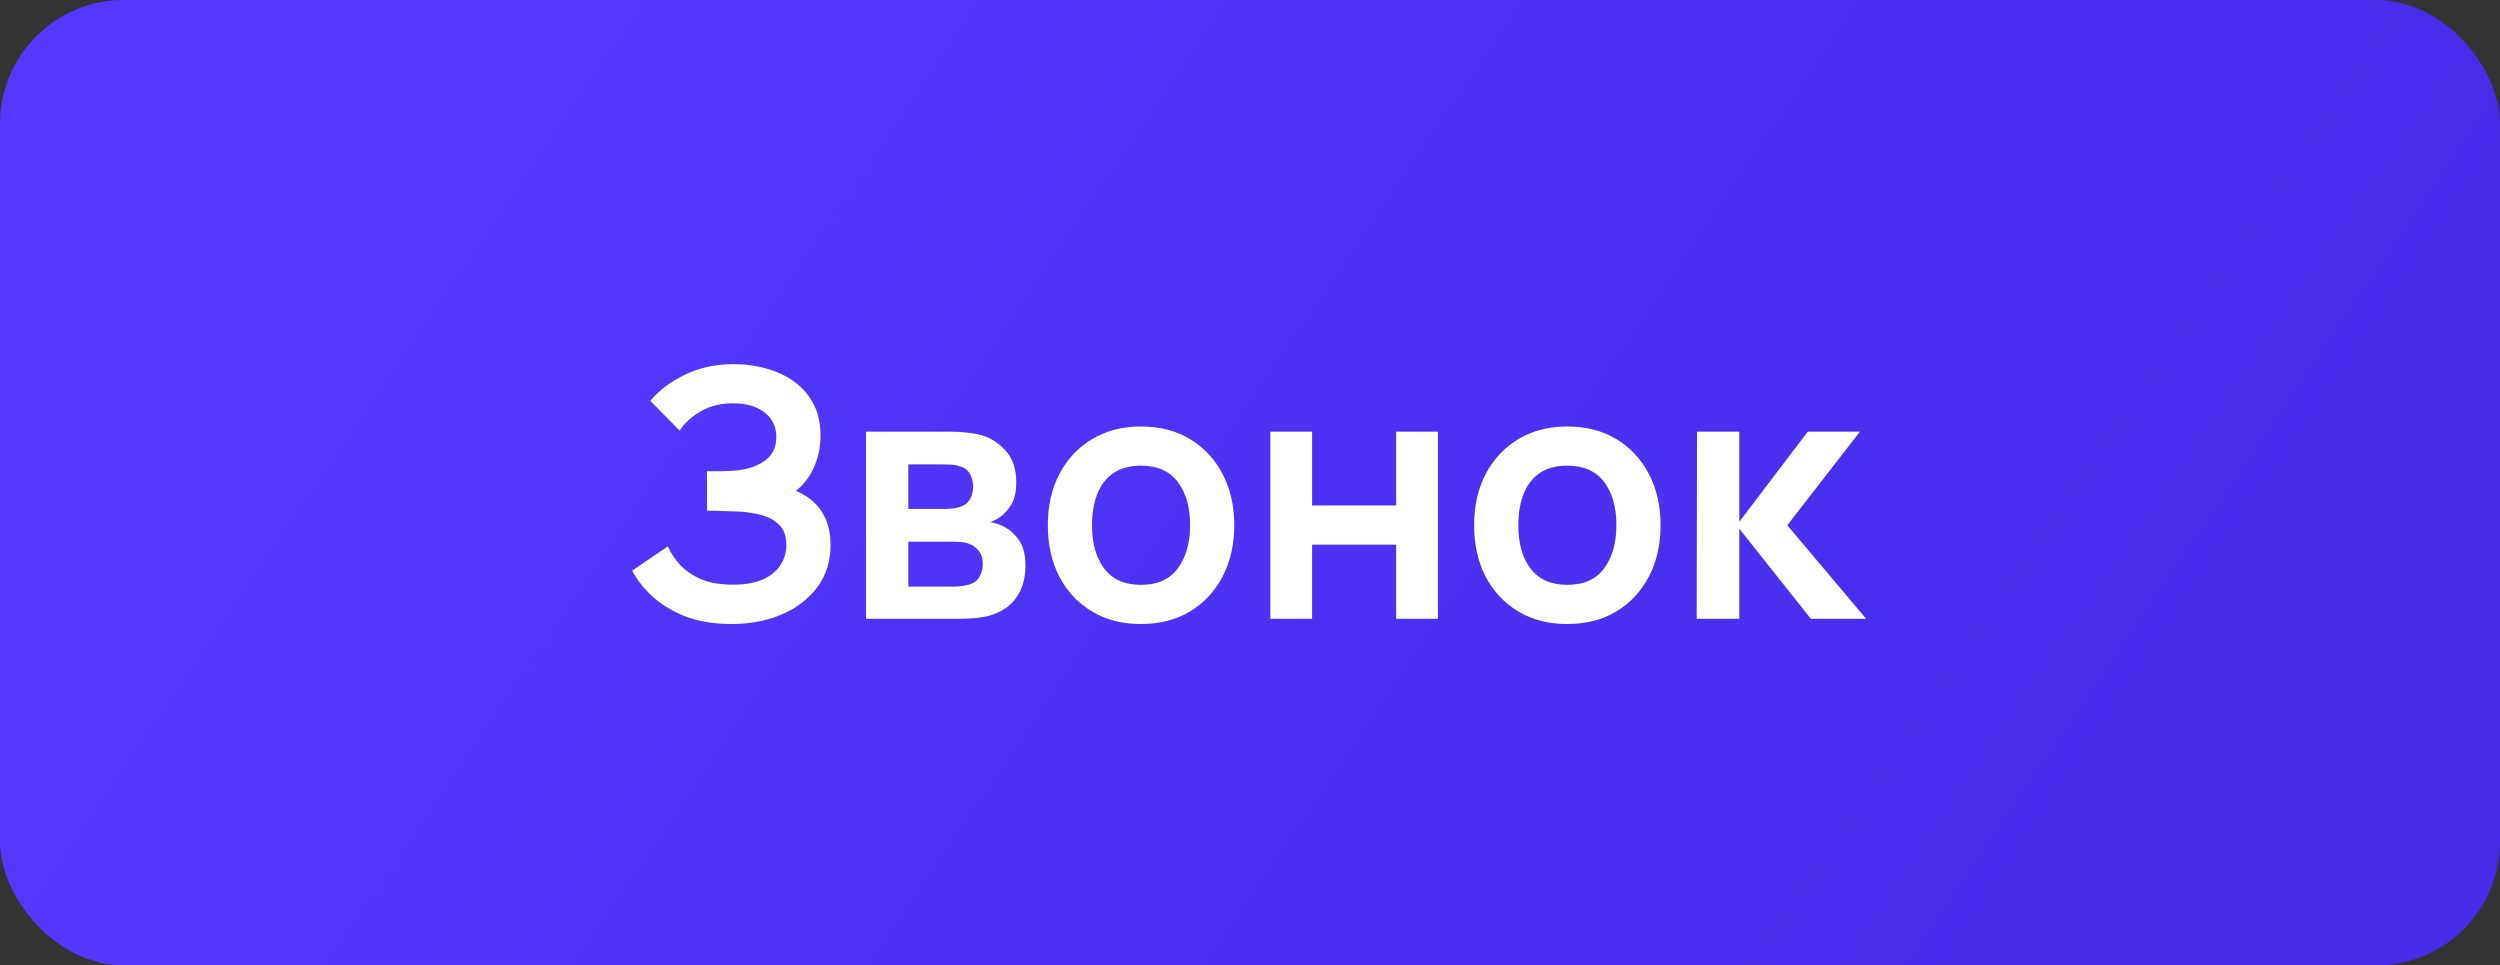
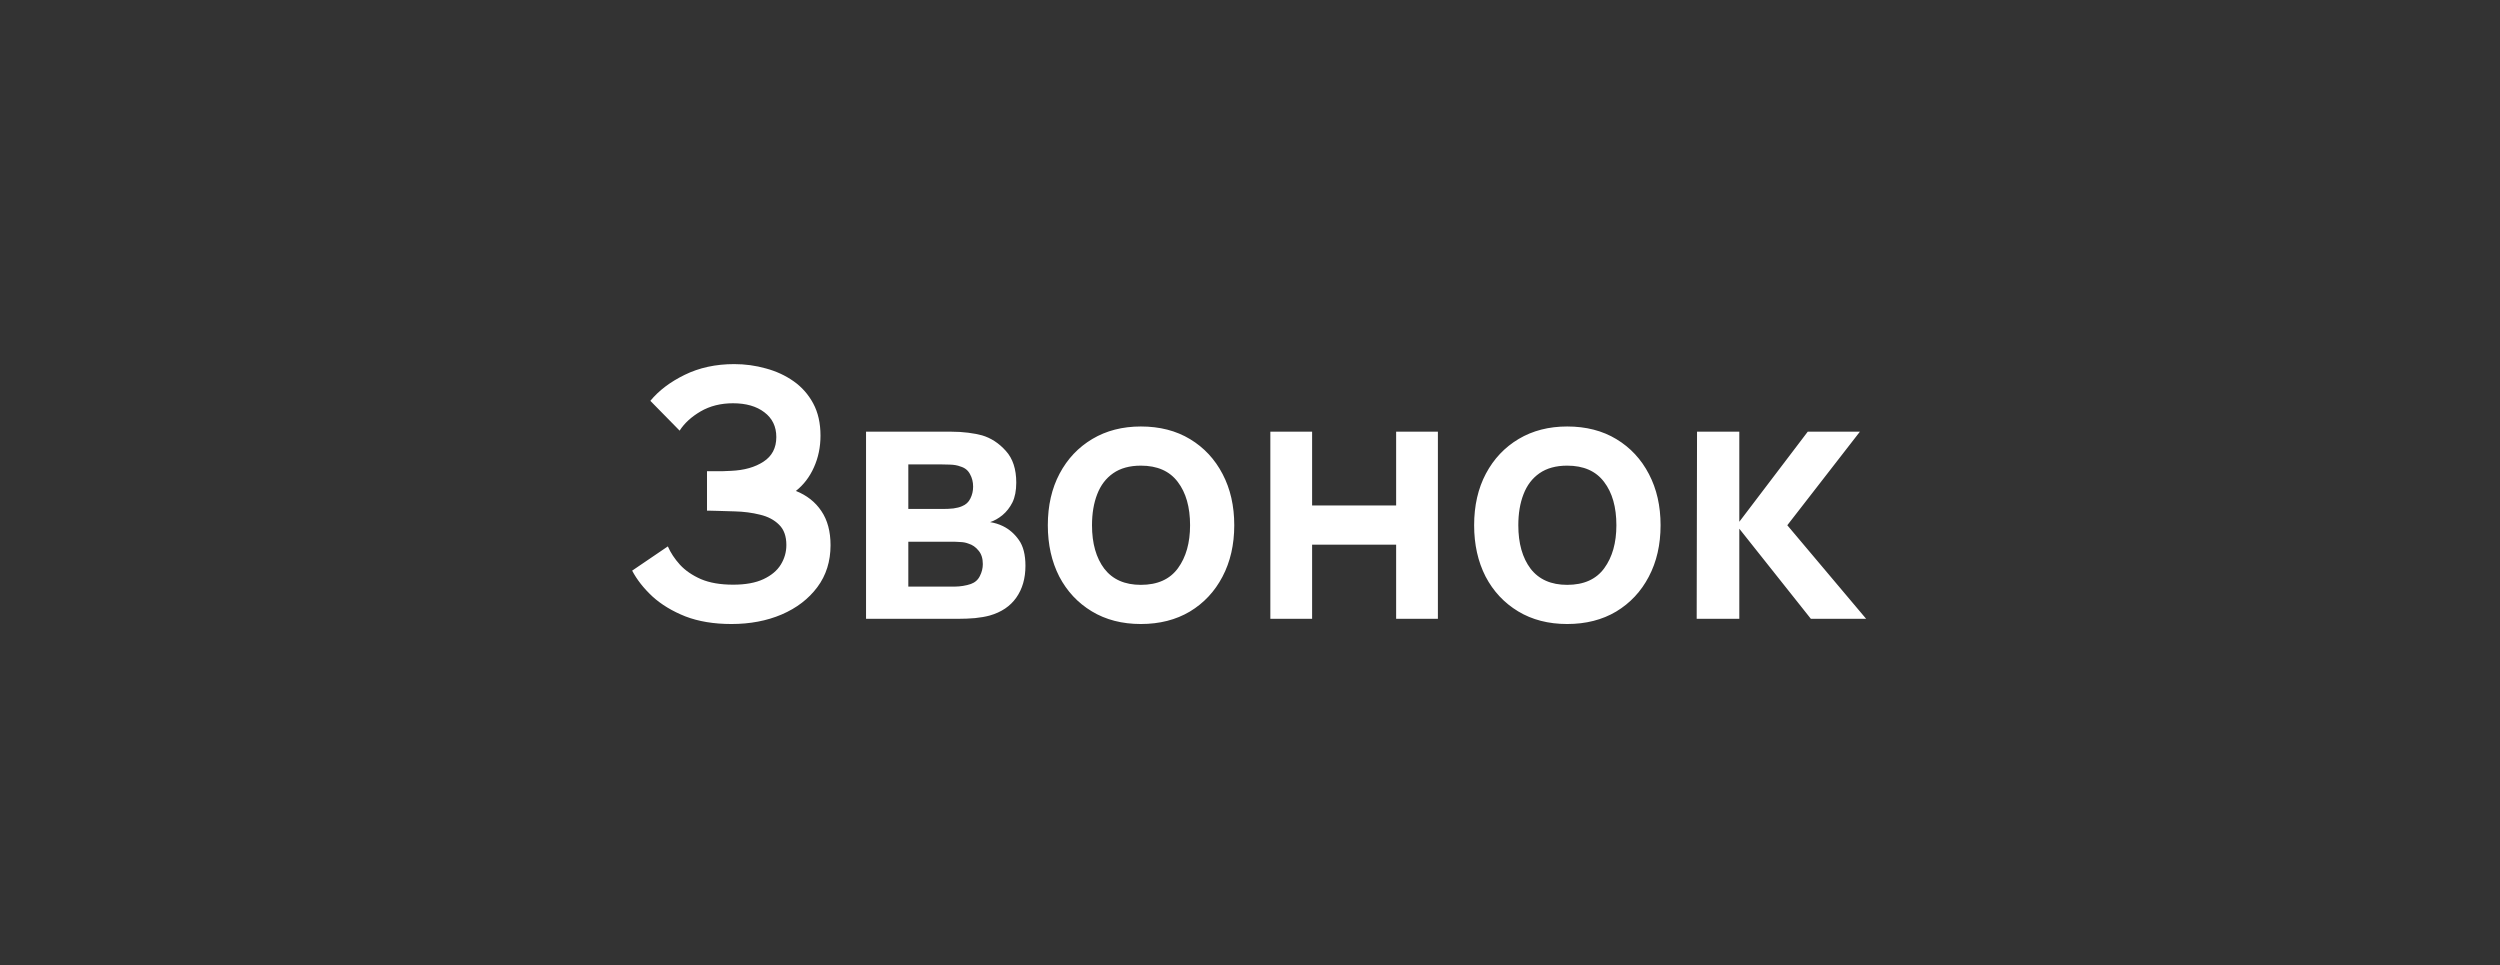
<svg xmlns="http://www.w3.org/2000/svg" width="101" height="39" viewBox="0 0 101 39" fill="none">
  <rect x="0" y="0" width="101" height="39" fill="#333333" stroke="none" />
-   <rect width="101" height="39" rx="5" fill="url(#paint0_linear_0_1503)" />
  <path d="M29.55 25.21C28.841 25.21 28.22 25.107 27.688 24.902C27.161 24.692 26.717 24.424 26.358 24.097C26.003 23.766 25.73 23.418 25.539 23.054L26.981 22.074C27.093 22.331 27.256 22.578 27.471 22.816C27.686 23.049 27.968 23.243 28.318 23.397C28.668 23.546 29.102 23.621 29.62 23.621C30.119 23.621 30.528 23.546 30.845 23.397C31.162 23.248 31.396 23.052 31.545 22.809C31.694 22.566 31.769 22.303 31.769 22.018C31.769 21.663 31.671 21.39 31.475 21.199C31.279 21.003 31.022 20.868 30.705 20.793C30.388 20.714 30.049 20.669 29.69 20.66C29.363 20.651 29.128 20.644 28.983 20.639C28.838 20.634 28.743 20.632 28.696 20.632C28.649 20.632 28.605 20.632 28.563 20.632V19.036C28.614 19.036 28.701 19.036 28.822 19.036C28.948 19.036 29.076 19.036 29.207 19.036C29.342 19.031 29.452 19.027 29.536 19.022C30.068 18.999 30.504 18.875 30.845 18.651C31.19 18.427 31.363 18.096 31.363 17.657C31.363 17.232 31.202 16.899 30.88 16.656C30.563 16.413 30.14 16.292 29.613 16.292C29.118 16.292 28.682 16.402 28.304 16.621C27.931 16.84 27.648 17.099 27.457 17.398L26.274 16.194C26.615 15.779 27.077 15.429 27.66 15.144C28.248 14.855 28.915 14.71 29.662 14.71C30.101 14.71 30.528 14.768 30.943 14.885C31.358 14.997 31.732 15.17 32.063 15.403C32.394 15.636 32.658 15.935 32.854 16.299C33.05 16.663 33.148 17.097 33.148 17.601C33.148 18.063 33.059 18.49 32.882 18.882C32.709 19.269 32.467 19.587 32.154 19.834C32.597 20.011 32.94 20.282 33.183 20.646C33.43 21.01 33.554 21.47 33.554 22.025C33.554 22.678 33.377 23.243 33.022 23.719C32.667 24.195 32.187 24.564 31.58 24.825C30.978 25.082 30.301 25.21 29.55 25.21ZM34.988 25V17.44H38.425C38.672 17.44 38.903 17.454 39.118 17.482C39.333 17.51 39.517 17.545 39.671 17.587C40.035 17.694 40.357 17.904 40.637 18.217C40.917 18.525 41.057 18.952 41.057 19.498C41.057 19.82 41.005 20.086 40.903 20.296C40.8 20.501 40.665 20.674 40.497 20.814C40.417 20.879 40.336 20.935 40.252 20.982C40.168 21.029 40.084 21.066 40 21.094C40.182 21.122 40.355 21.176 40.518 21.255C40.775 21.381 40.989 21.568 41.162 21.815C41.339 22.062 41.428 22.41 41.428 22.858C41.428 23.367 41.304 23.796 41.057 24.146C40.814 24.491 40.457 24.732 39.986 24.867C39.813 24.914 39.615 24.949 39.391 24.972C39.167 24.991 38.938 25 38.705 25H34.988ZM36.696 23.698H38.586C38.684 23.698 38.791 23.689 38.908 23.67C39.025 23.651 39.13 23.626 39.223 23.593C39.391 23.532 39.512 23.425 39.587 23.271C39.666 23.117 39.706 22.956 39.706 22.788C39.706 22.559 39.648 22.377 39.531 22.242C39.419 22.102 39.283 22.009 39.125 21.962C39.032 21.925 38.929 21.904 38.817 21.899C38.709 21.89 38.621 21.885 38.551 21.885H36.696V23.698ZM36.696 20.562H38.096C38.24 20.562 38.38 20.555 38.516 20.541C38.656 20.522 38.773 20.492 38.866 20.45C39.02 20.389 39.132 20.287 39.202 20.142C39.276 19.997 39.314 19.836 39.314 19.659C39.314 19.472 39.272 19.304 39.188 19.155C39.108 19.001 38.98 18.898 38.803 18.847C38.686 18.8 38.544 18.775 38.376 18.77C38.212 18.765 38.108 18.763 38.061 18.763H36.696V20.562ZM46.091 25.21C45.335 25.21 44.675 25.04 44.11 24.699C43.545 24.358 43.107 23.889 42.794 23.292C42.486 22.69 42.332 21.999 42.332 21.22C42.332 20.427 42.491 19.731 42.808 19.134C43.125 18.537 43.566 18.07 44.131 17.734C44.696 17.398 45.349 17.23 46.091 17.23C46.852 17.23 47.514 17.4 48.079 17.741C48.644 18.082 49.082 18.553 49.395 19.155C49.708 19.752 49.864 20.441 49.864 21.22C49.864 22.004 49.705 22.697 49.388 23.299C49.075 23.896 48.637 24.365 48.072 24.706C47.507 25.042 46.847 25.21 46.091 25.21ZM46.091 23.628C46.763 23.628 47.262 23.404 47.589 22.956C47.916 22.508 48.079 21.929 48.079 21.22C48.079 20.487 47.913 19.904 47.582 19.47C47.251 19.031 46.754 18.812 46.091 18.812C45.638 18.812 45.265 18.915 44.971 19.12C44.682 19.321 44.467 19.603 44.327 19.967C44.187 20.326 44.117 20.744 44.117 21.22C44.117 21.953 44.283 22.538 44.614 22.977C44.95 23.411 45.442 23.628 46.091 23.628ZM51.322 25V17.44H53.009V20.422H56.404V17.44H58.091V25H56.404V22.004H53.009V25H51.322ZM63.314 25.21C62.558 25.21 61.898 25.04 61.333 24.699C60.769 24.358 60.33 23.889 60.017 23.292C59.709 22.69 59.555 21.999 59.555 21.22C59.555 20.427 59.714 19.731 60.031 19.134C60.349 18.537 60.79 18.07 61.354 17.734C61.919 17.398 62.572 17.23 63.314 17.23C64.075 17.23 64.738 17.4 65.302 17.741C65.867 18.082 66.306 18.553 66.618 19.155C66.931 19.752 67.087 20.441 67.087 21.22C67.087 22.004 66.929 22.697 66.611 23.299C66.299 23.896 65.86 24.365 65.295 24.706C64.731 25.042 64.07 25.21 63.314 25.21ZM63.314 23.628C63.986 23.628 64.486 23.404 64.812 22.956C65.139 22.508 65.302 21.929 65.302 21.22C65.302 20.487 65.137 19.904 64.805 19.47C64.474 19.031 63.977 18.812 63.314 18.812C62.862 18.812 62.488 18.915 62.194 19.12C61.905 19.321 61.69 19.603 61.55 19.967C61.41 20.326 61.34 20.744 61.34 21.22C61.34 21.953 61.506 22.538 61.837 22.977C62.173 23.411 62.666 23.628 63.314 23.628ZM68.546 25L68.56 17.44H70.268V21.08L73.033 17.44H75.14L72.207 21.22L75.392 25H73.159L70.268 21.36V25H68.546Z" fill="white" />
  <defs>
    <linearGradient id="paint0_linear_0_1503" x1="22.5" y1="1.55671e-06" x2="80" y2="39" gradientUnits="userSpaceOnUse">
      <stop stop-color="#5438FF" />
      <stop offset="1" stop-color="#462CE9" />
    </linearGradient>
  </defs>
</svg>